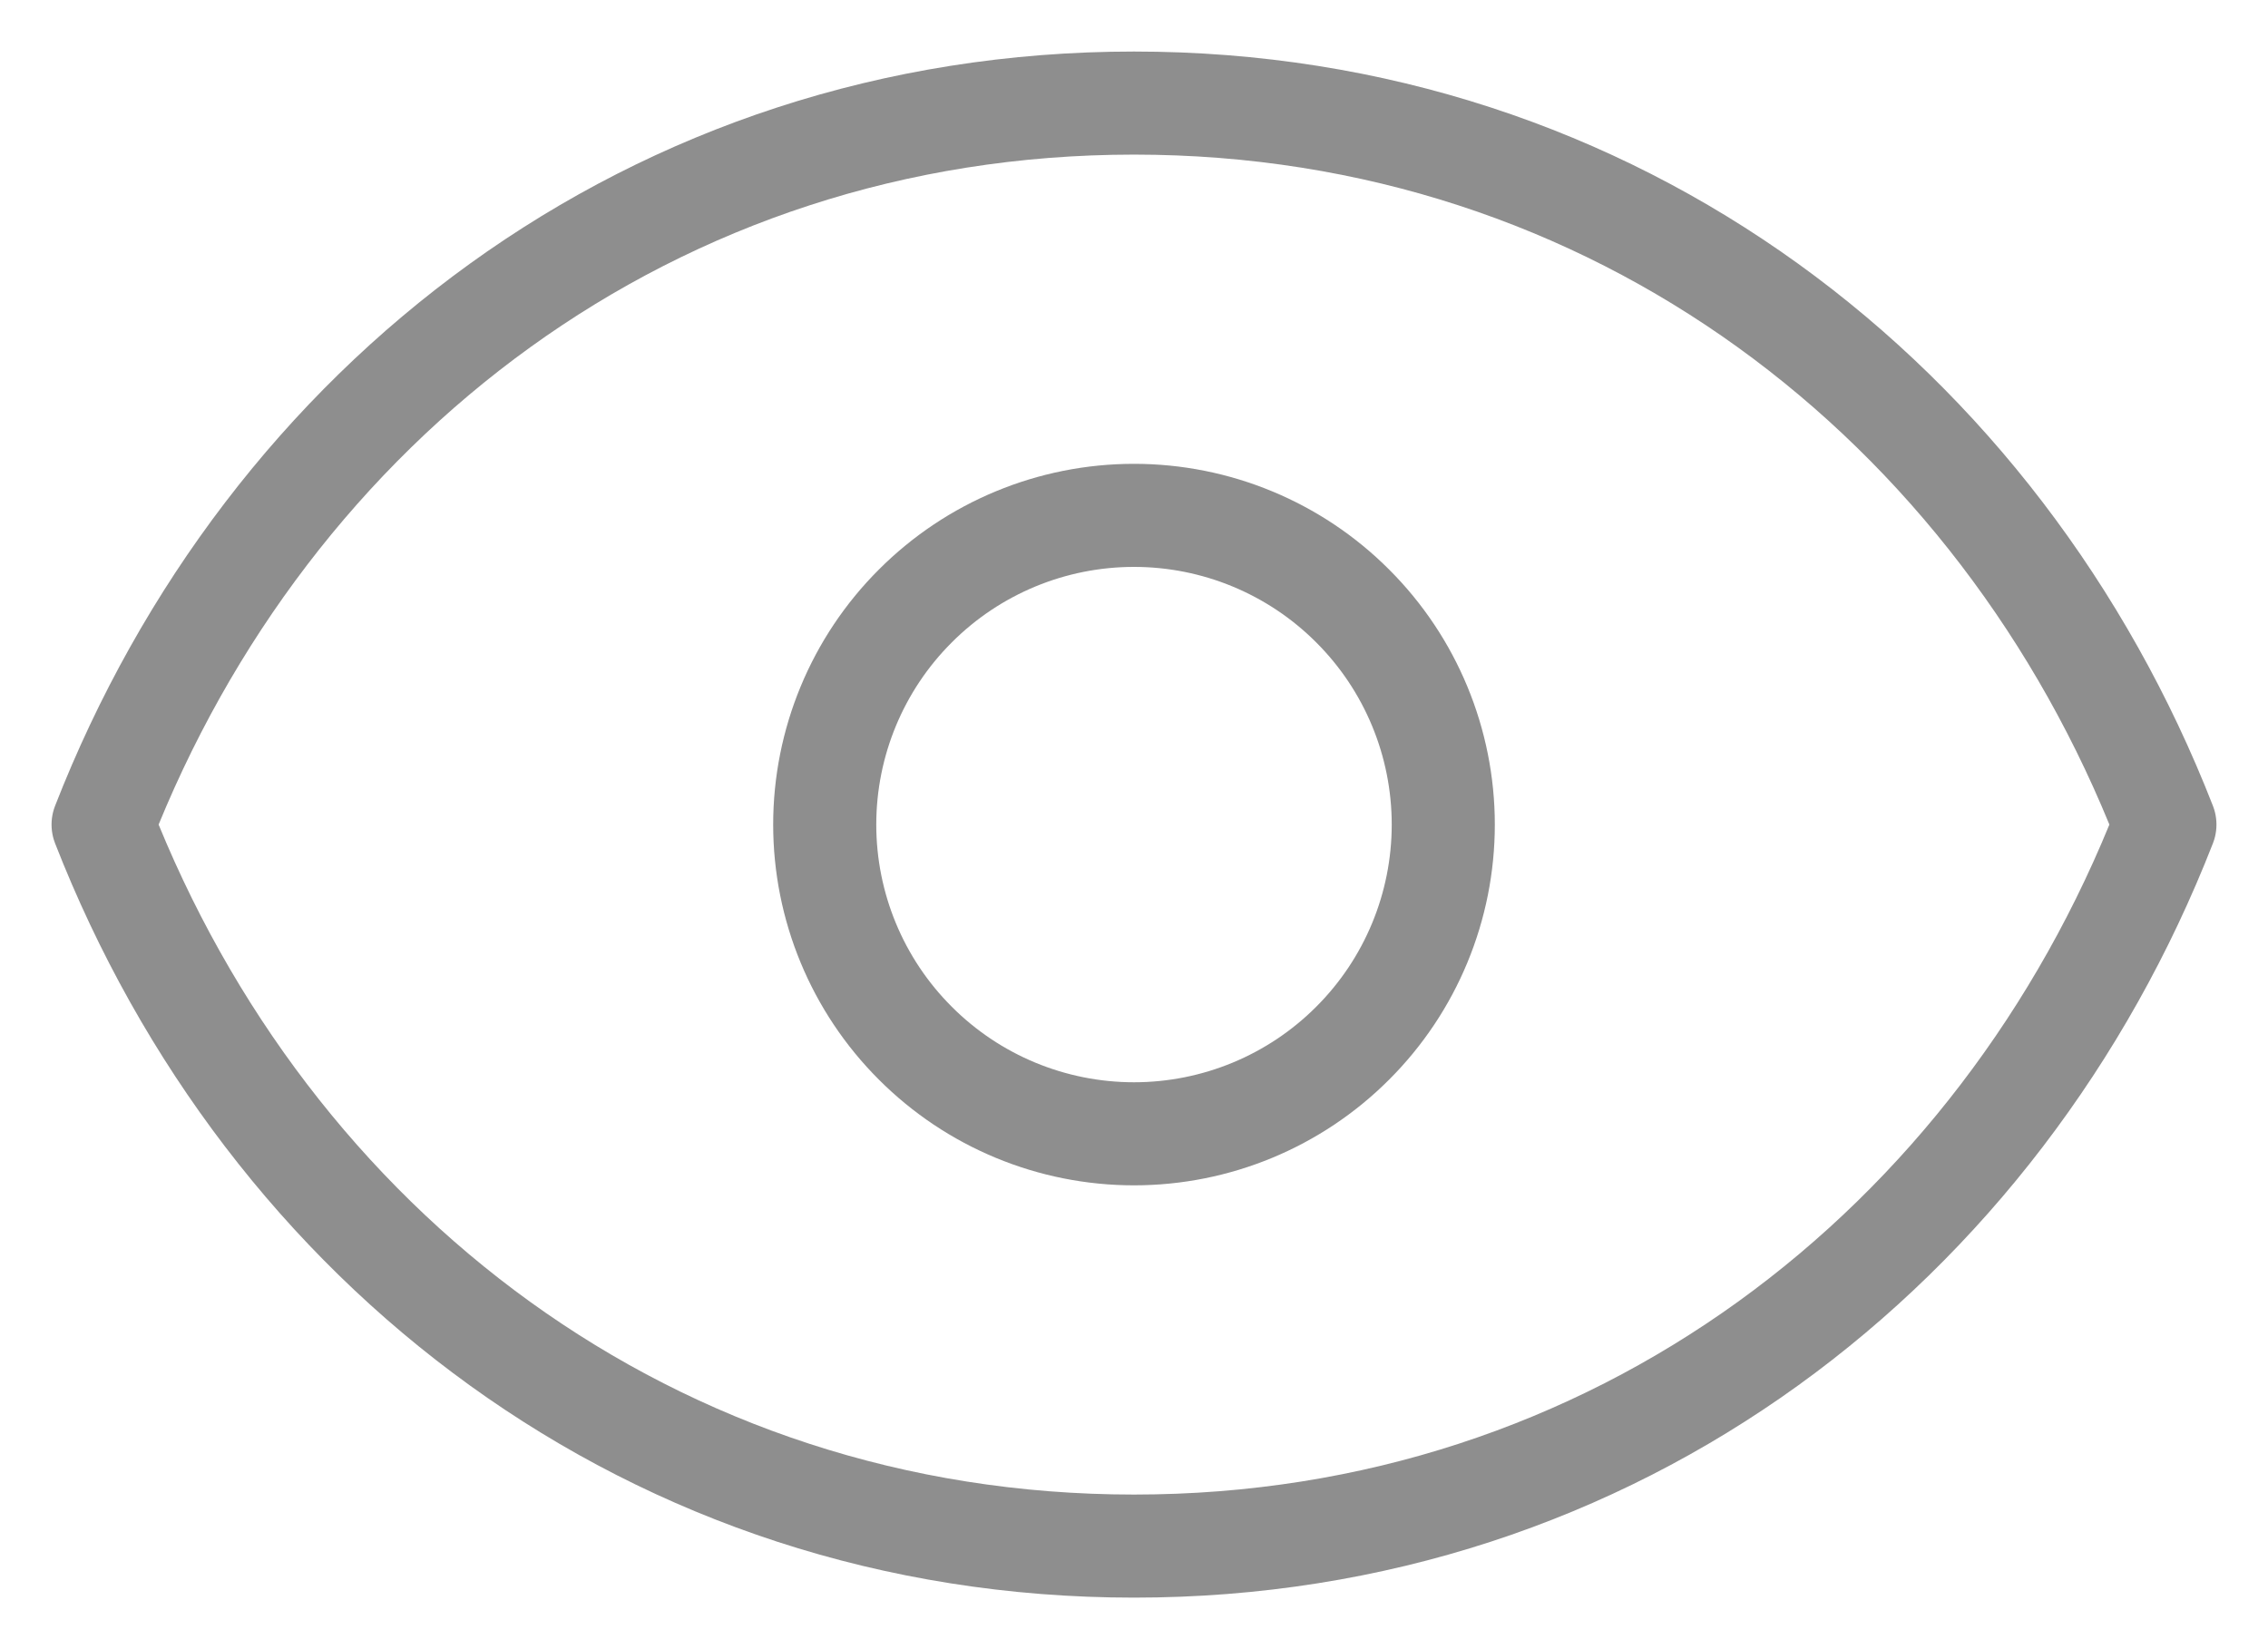
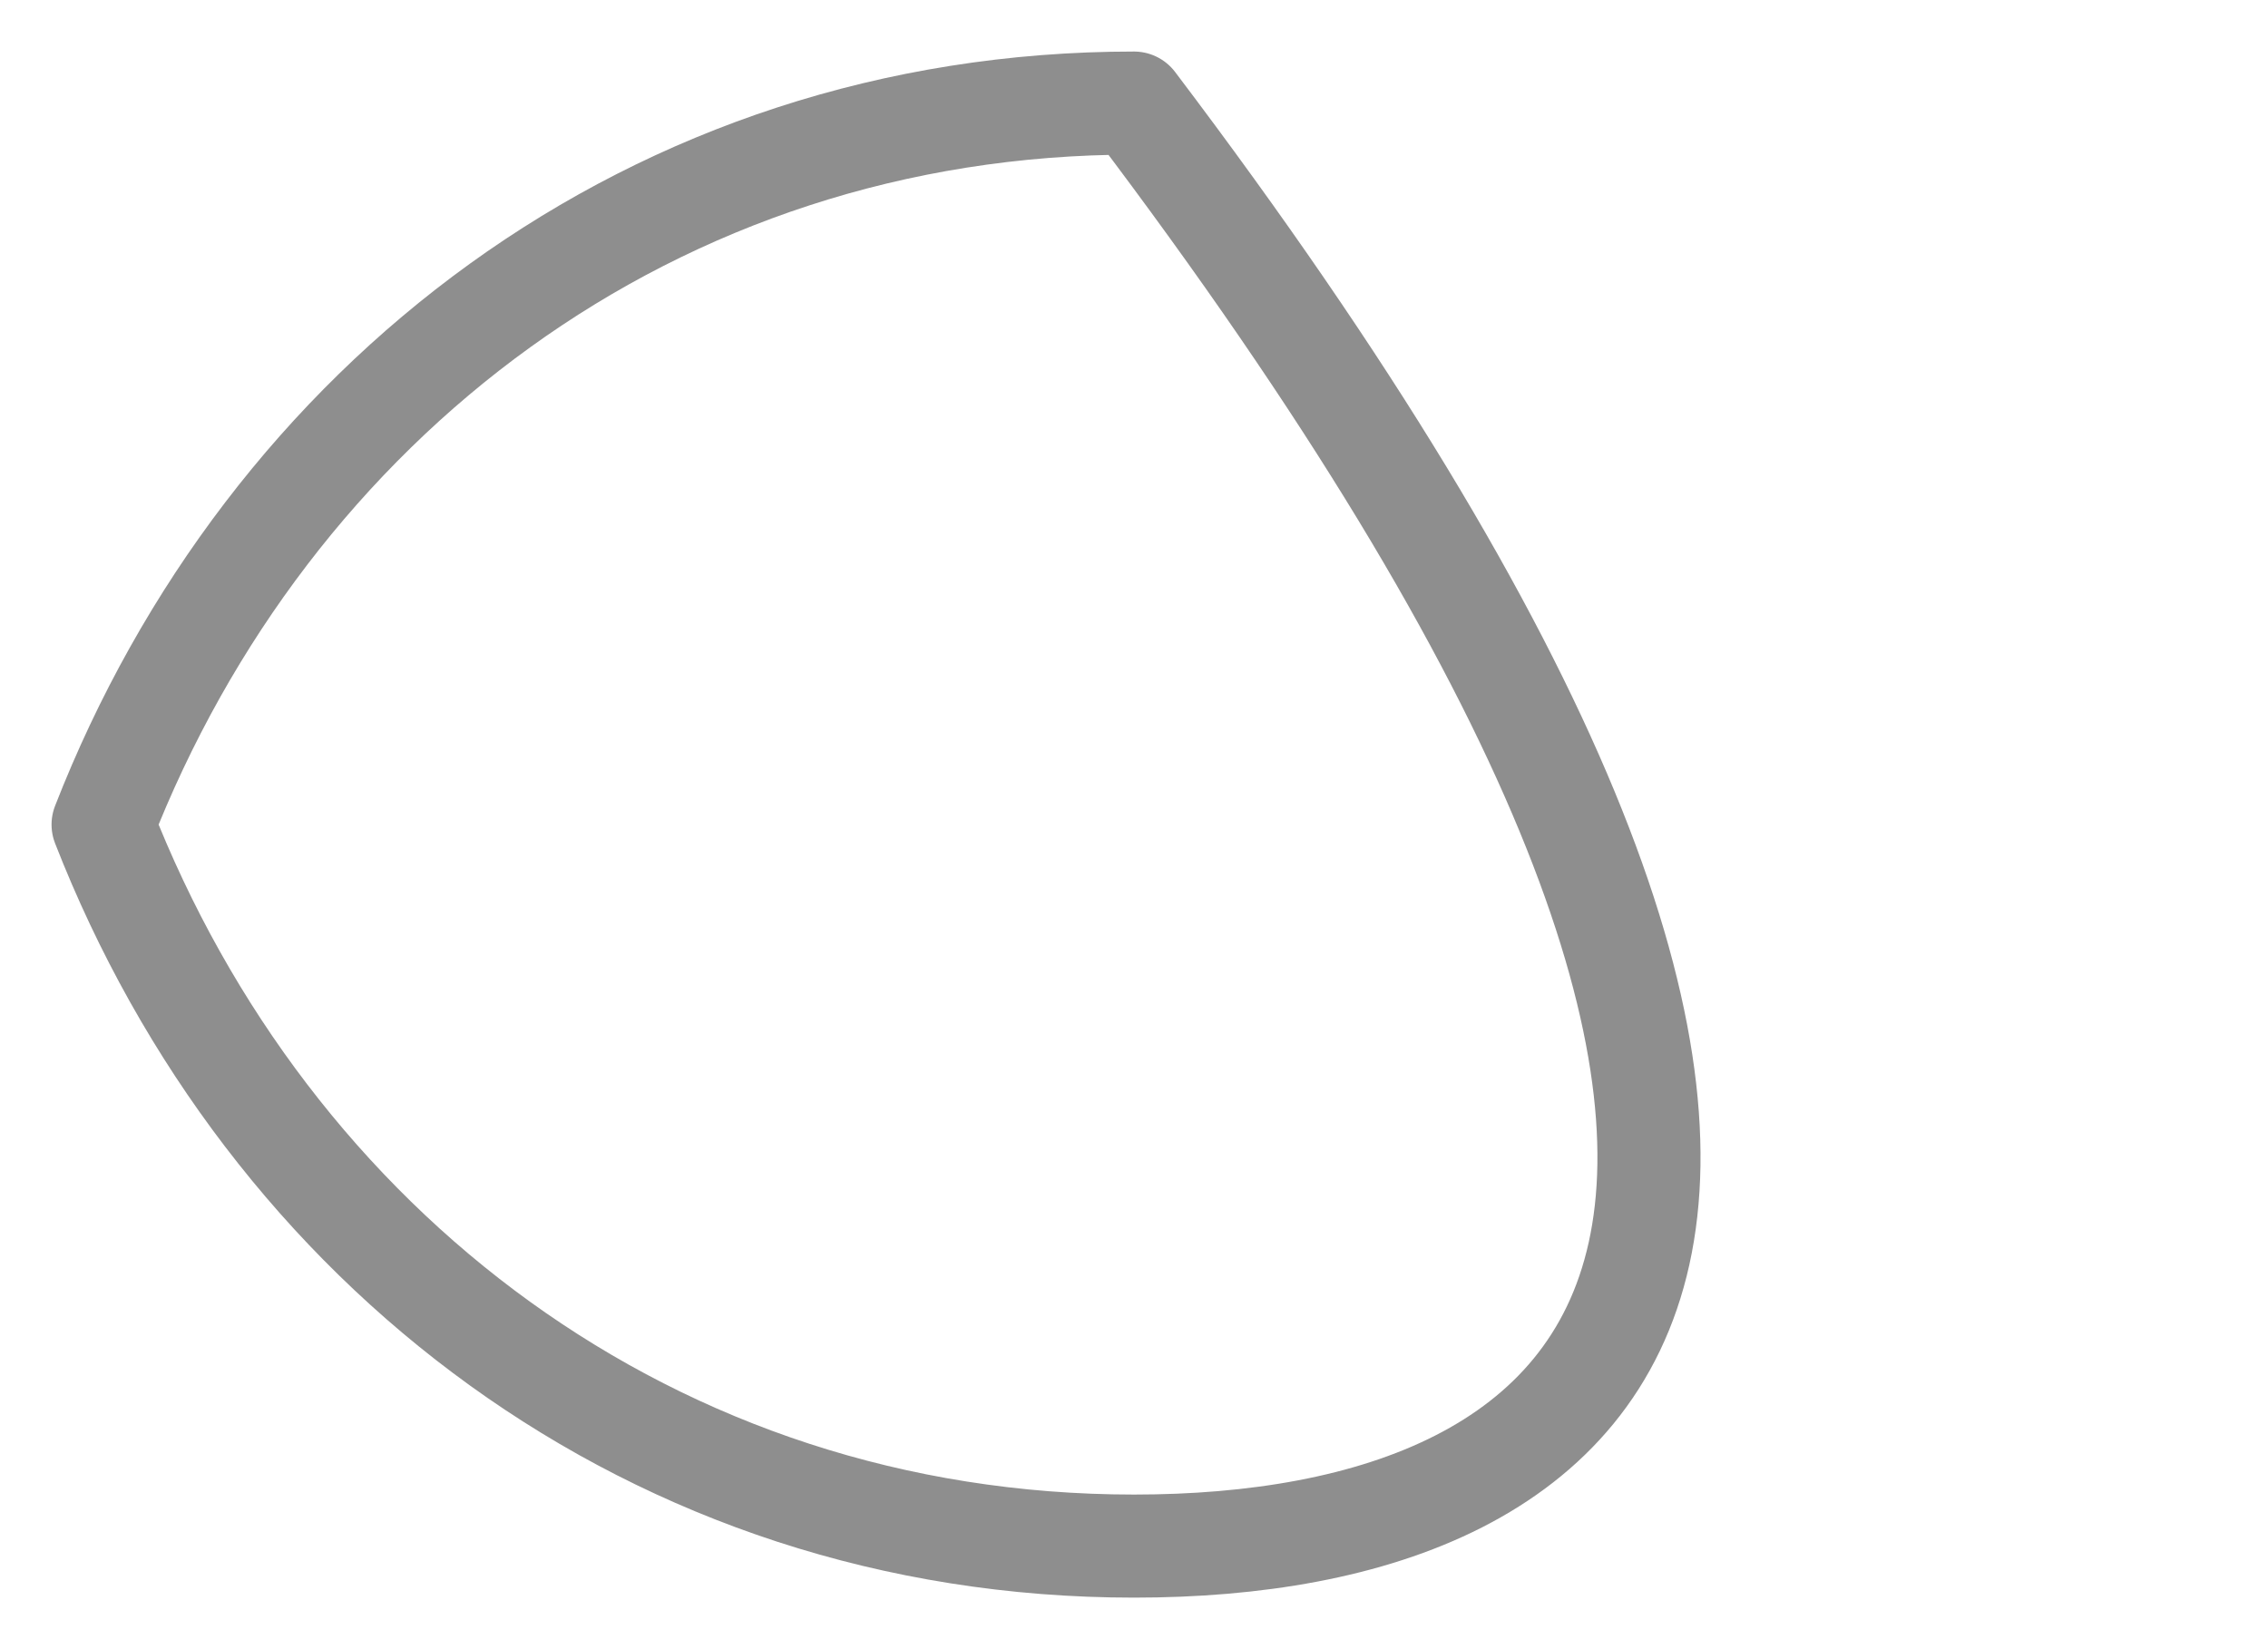
<svg xmlns="http://www.w3.org/2000/svg" width="22" height="16" viewBox="0 0 22 16" fill="none">
  <g id="Group">
-     <path id="Vector" d="M14 8C14 8.796 13.684 9.559 13.121 10.121C12.559 10.684 11.796 11 11 11C10.204 11 9.441 10.684 8.879 10.121C8.316 9.559 8 8.796 8 8C8 7.204 8.316 6.441 8.879 5.879C9.441 5.316 10.204 5 11 5C11.796 5 12.559 5.316 13.121 5.879C13.684 6.441 14 7.204 14 8Z" stroke="#8E8E8E" stroke-linecap="round" stroke-linejoin="round" />
-     <path id="Vector_2" d="M1 8C2.6 3.903 6.336 1 11 1C15.664 1 19.4 3.903 21 8C19.4 12.097 15.664 15 11 15C6.336 15 2.6 12.097 1 8Z" stroke="#8E8E8E" stroke-linecap="round" stroke-linejoin="round" />
+     <path id="Vector_2" d="M1 8C2.6 3.903 6.336 1 11 1C19.4 12.097 15.664 15 11 15C6.336 15 2.6 12.097 1 8Z" stroke="#8E8E8E" stroke-linecap="round" stroke-linejoin="round" />
  </g>
</svg>